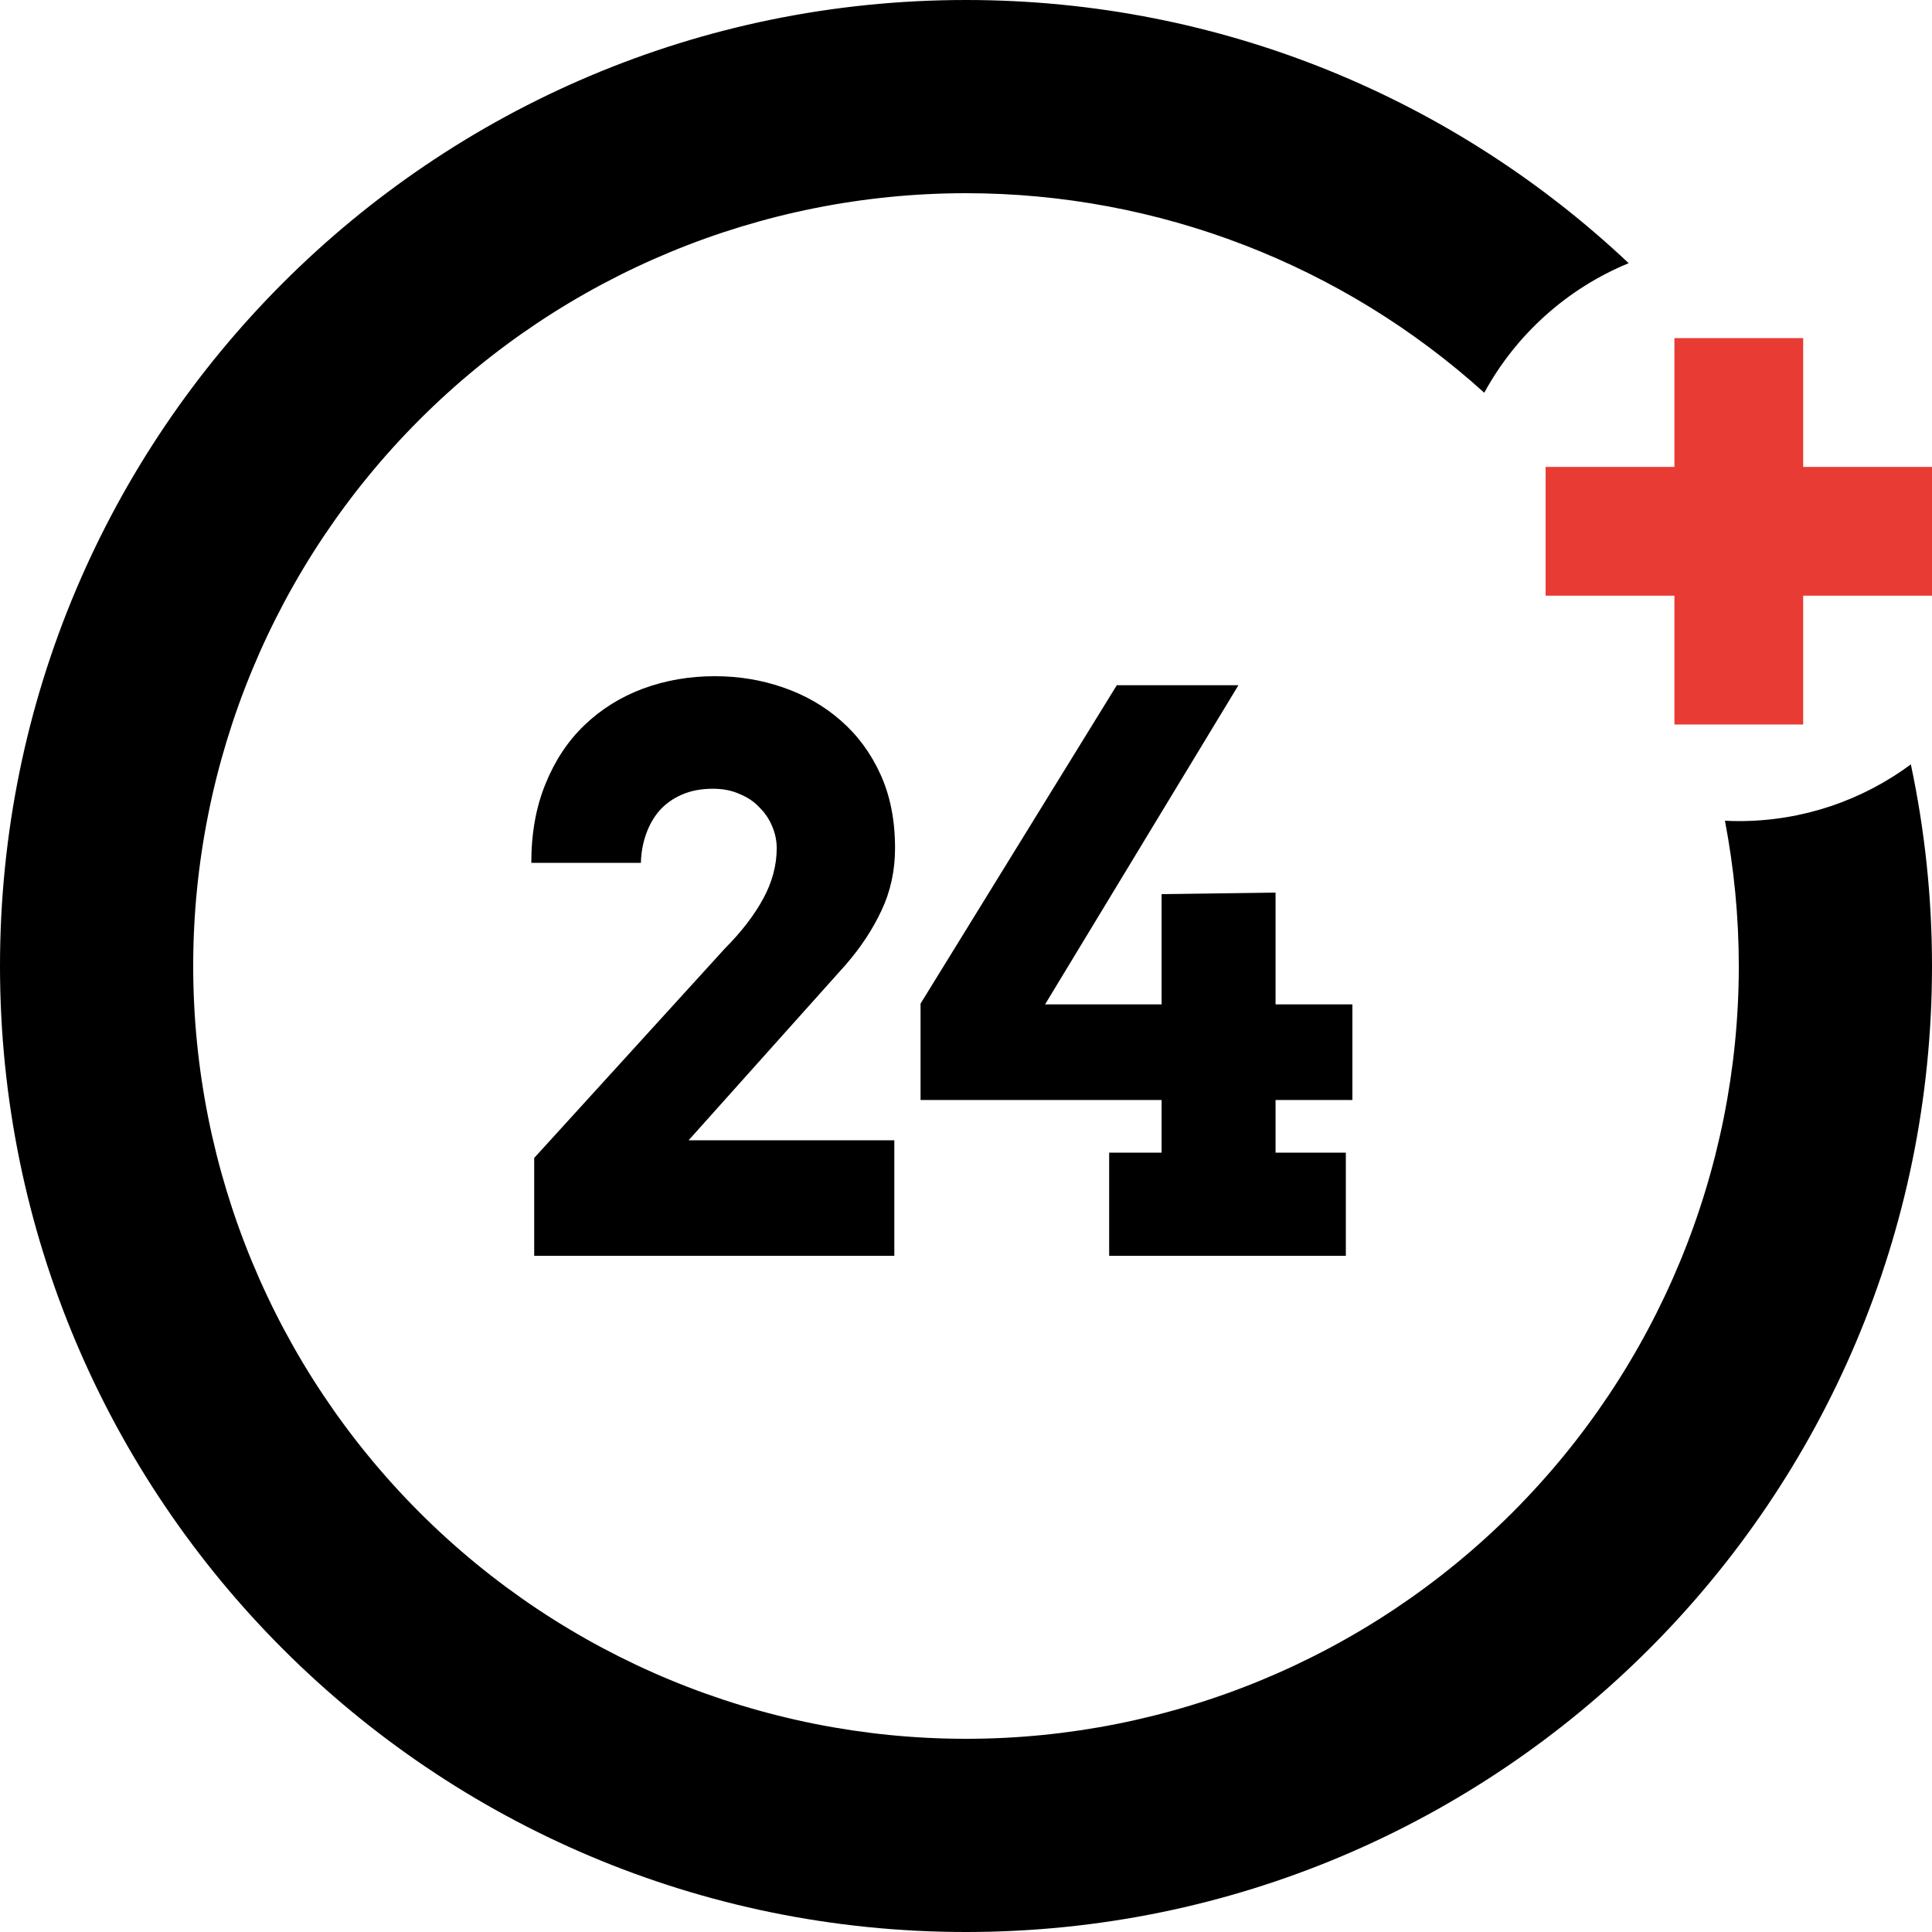
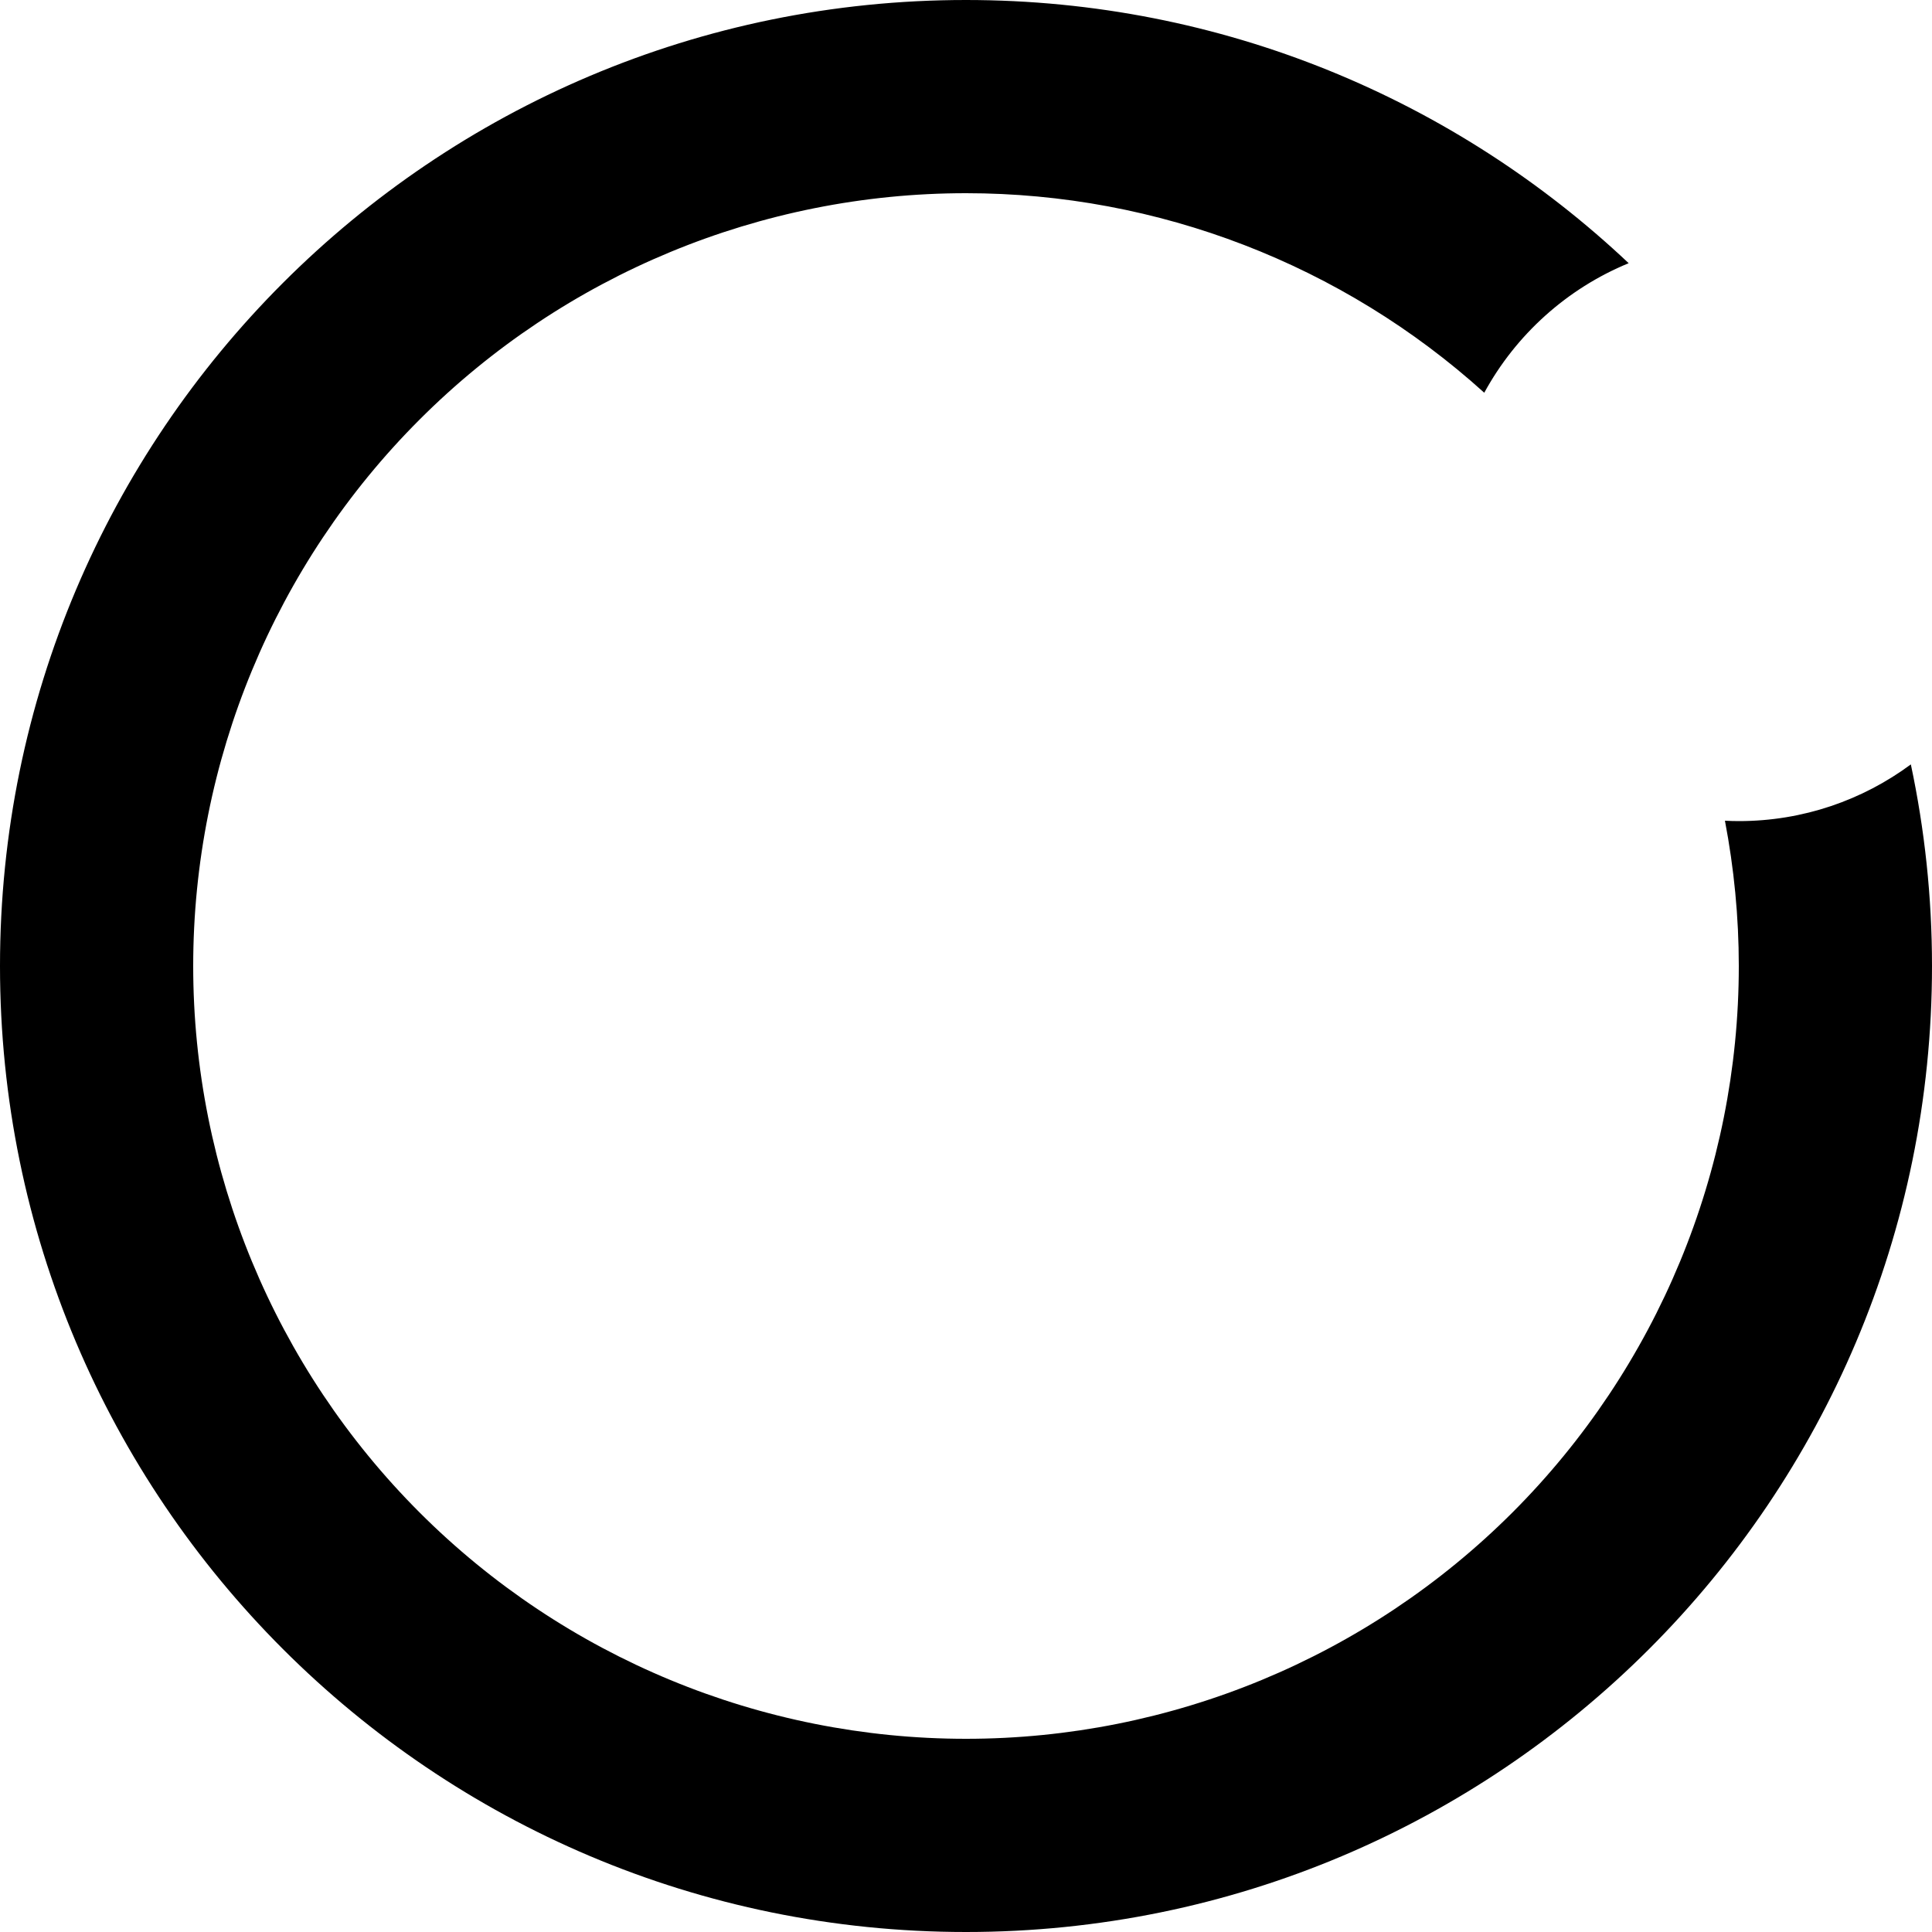
<svg xmlns="http://www.w3.org/2000/svg" width="40" height="40" viewBox="0 0 40 40" fill="none">
-   <path d="M11.06 23.974L15.011 19.634C15.352 19.291 15.616 18.948 15.802 18.605C15.988 18.262 16.081 17.914 16.081 17.561C16.081 17.41 16.051 17.262 15.991 17.117C15.93 16.966 15.842 16.834 15.727 16.72C15.616 16.6 15.478 16.506 15.312 16.439C15.151 16.366 14.968 16.33 14.762 16.33C14.516 16.33 14.3 16.371 14.114 16.454C13.933 16.532 13.779 16.642 13.654 16.782C13.533 16.922 13.44 17.086 13.375 17.273C13.309 17.46 13.274 17.657 13.269 17.865H11C11 17.252 11.098 16.706 11.294 16.229C11.49 15.745 11.759 15.34 12.101 15.013C12.447 14.681 12.852 14.429 13.314 14.257C13.777 14.086 14.272 14 14.8 14C15.297 14 15.77 14.078 16.217 14.234C16.669 14.39 17.066 14.618 17.408 14.919C17.755 15.221 18.029 15.592 18.23 16.034C18.431 16.475 18.531 16.984 18.531 17.561C18.531 18.023 18.438 18.452 18.252 18.847C18.071 19.236 17.825 19.61 17.514 19.969L14.257 23.608H18.516V26H11.06V23.974Z" fill="black" />
-   <path d="M19.059 20.779L23.122 14.187H25.64L21.637 20.795H24.05V18.512L26.409 18.48V20.795H28V22.774H26.409V23.865H27.864V26H22.964V23.865H24.05V22.774H19.059V20.779Z" fill="black" />
  <path d="M20 -3.8147e-06C25.312 -3.8147e-06 30.139 2.071 33.72 5.449C32.442 5.975 31.386 6.928 30.73 8.131C27.796 5.479 23.974 4 20 4C15.757 4 11.687 5.686 8.687 8.687C5.686 11.687 4 15.757 4 20C4 24.244 5.686 28.313 8.687 31.314C11.687 34.314 15.757 36 20 36C24.244 36 28.313 34.314 31.314 31.314C34.314 28.313 36 24.244 36 20C36 18.983 35.901 17.977 35.713 16.992C35.808 16.997 35.904 17 36 17C37.334 17 38.566 16.563 39.562 15.826C39.848 17.172 40 18.569 40 20C40 31.046 31.046 40 20 40C8.954 40 0 31.046 0 20C0 8.954 8.954 -3.8147e-06 20 -3.8147e-06Z" fill="black" />
-   <path d="M37.333 9.667H40V12.333H37.333V15H34.667V12.333H32V9.667H34.667V7H37.333V9.667Z" fill="#E83B34" />
</svg>